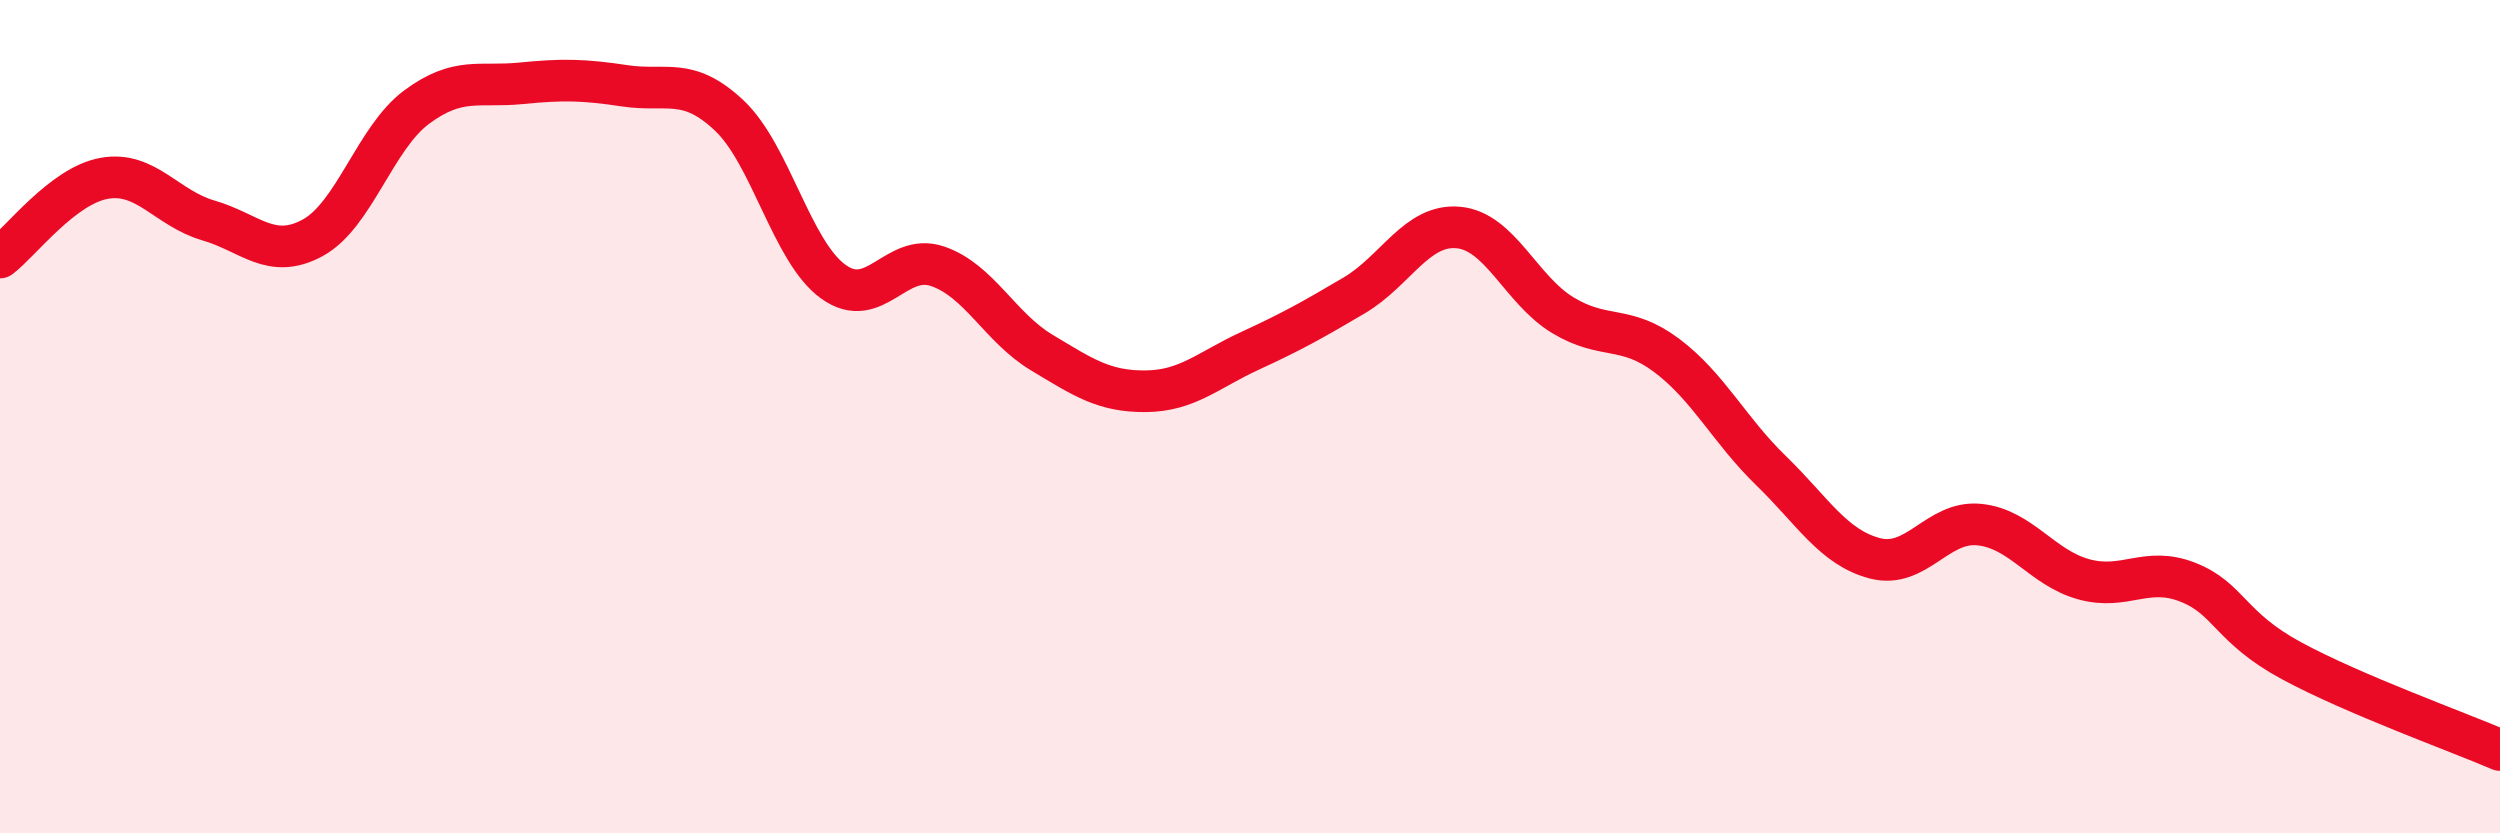
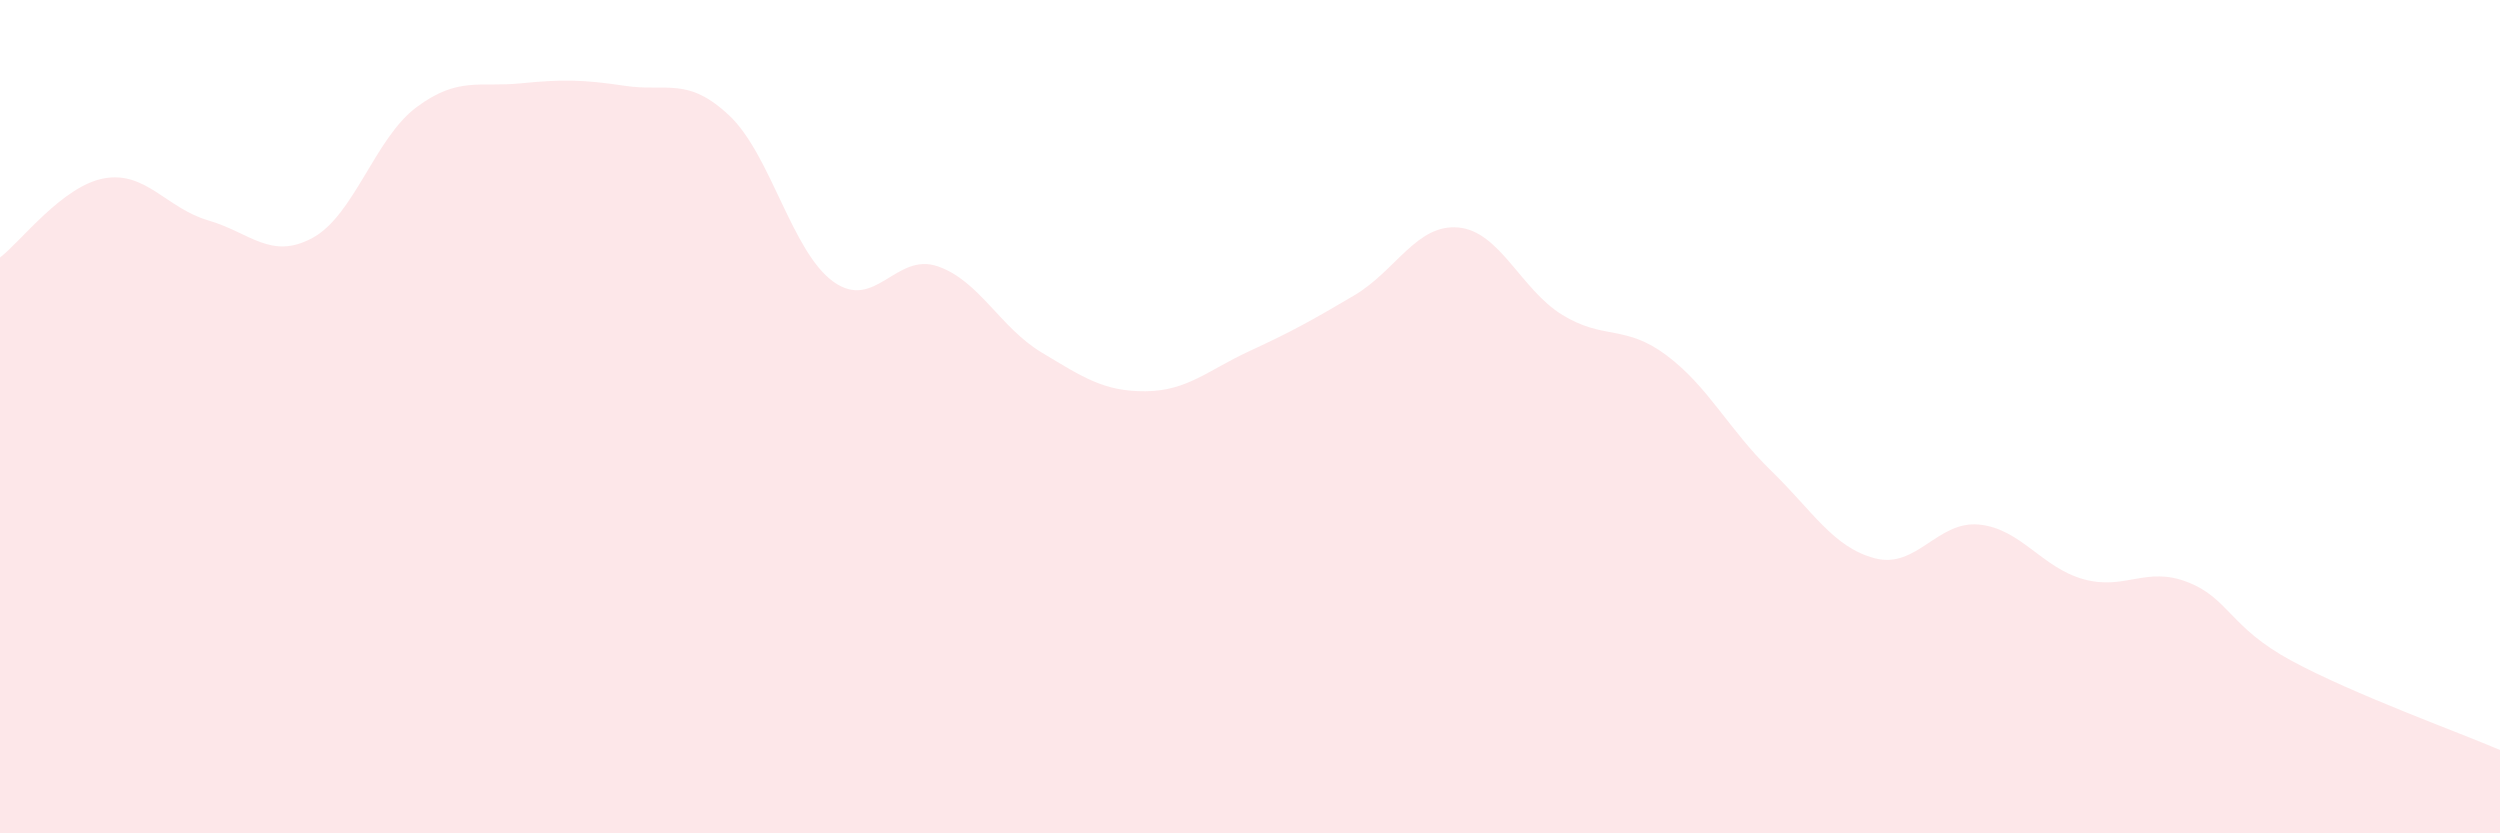
<svg xmlns="http://www.w3.org/2000/svg" width="60" height="20" viewBox="0 0 60 20">
  <path d="M 0,6.18 C 0.5,5.8 1.5,4.46 2.5,4.28 C 3.5,4.1 4,5 5,5.29 C 6,5.58 6.5,6.25 7.5,5.71 C 8.5,5.17 9,3.31 10,2.57 C 11,1.83 11.5,2.1 12.5,2 C 13.5,1.9 14,1.91 15,2.06 C 16,2.21 16.5,1.83 17.5,2.77 C 18.5,3.71 19,6.04 20,6.76 C 21,7.48 21.5,6.05 22.5,6.39 C 23.5,6.73 24,7.86 25,8.46 C 26,9.06 26.5,9.4 27.5,9.39 C 28.5,9.38 29,8.88 30,8.42 C 31,7.96 31.5,7.68 32.5,7.09 C 33.5,6.5 34,5.37 35,5.46 C 36,5.55 36.5,6.95 37.5,7.56 C 38.5,8.17 39,7.78 40,8.53 C 41,9.28 41.5,10.32 42.5,11.29 C 43.5,12.26 44,13.14 45,13.4 C 46,13.66 46.5,12.49 47.5,12.59 C 48.5,12.69 49,13.62 50,13.9 C 51,14.18 51.5,13.58 52.5,13.97 C 53.5,14.36 53.5,15.05 55,15.86 C 56.5,16.67 59,17.57 60,18L60 20L0 20Z" fill="#EB0A25" opacity="0.1" stroke-linecap="round" stroke-linejoin="round" />
-   <path d="M 0,6.18 C 0.5,5.8 1.5,4.46 2.5,4.28 C 3.5,4.1 4,5 5,5.29 C 6,5.58 6.5,6.25 7.5,5.71 C 8.5,5.17 9,3.31 10,2.57 C 11,1.83 11.5,2.1 12.5,2 C 13.5,1.9 14,1.91 15,2.06 C 16,2.21 16.5,1.83 17.5,2.77 C 18.5,3.71 19,6.04 20,6.76 C 21,7.48 21.5,6.05 22.5,6.39 C 23.5,6.73 24,7.86 25,8.46 C 26,9.06 26.5,9.4 27.5,9.39 C 28.5,9.38 29,8.88 30,8.42 C 31,7.96 31.5,7.68 32.5,7.09 C 33.5,6.5 34,5.37 35,5.46 C 36,5.55 36.5,6.95 37.5,7.56 C 38.5,8.17 39,7.78 40,8.53 C 41,9.28 41.5,10.32 42.5,11.29 C 43.5,12.26 44,13.14 45,13.4 C 46,13.66 46.5,12.49 47.5,12.59 C 48.5,12.69 49,13.62 50,13.9 C 51,14.18 51.5,13.58 52.5,13.97 C 53.5,14.36 53.5,15.05 55,15.86 C 56.5,16.67 59,17.57 60,18" stroke="#EB0A25" stroke-width="1" fill="none" stroke-linecap="round" stroke-linejoin="round" />
</svg>